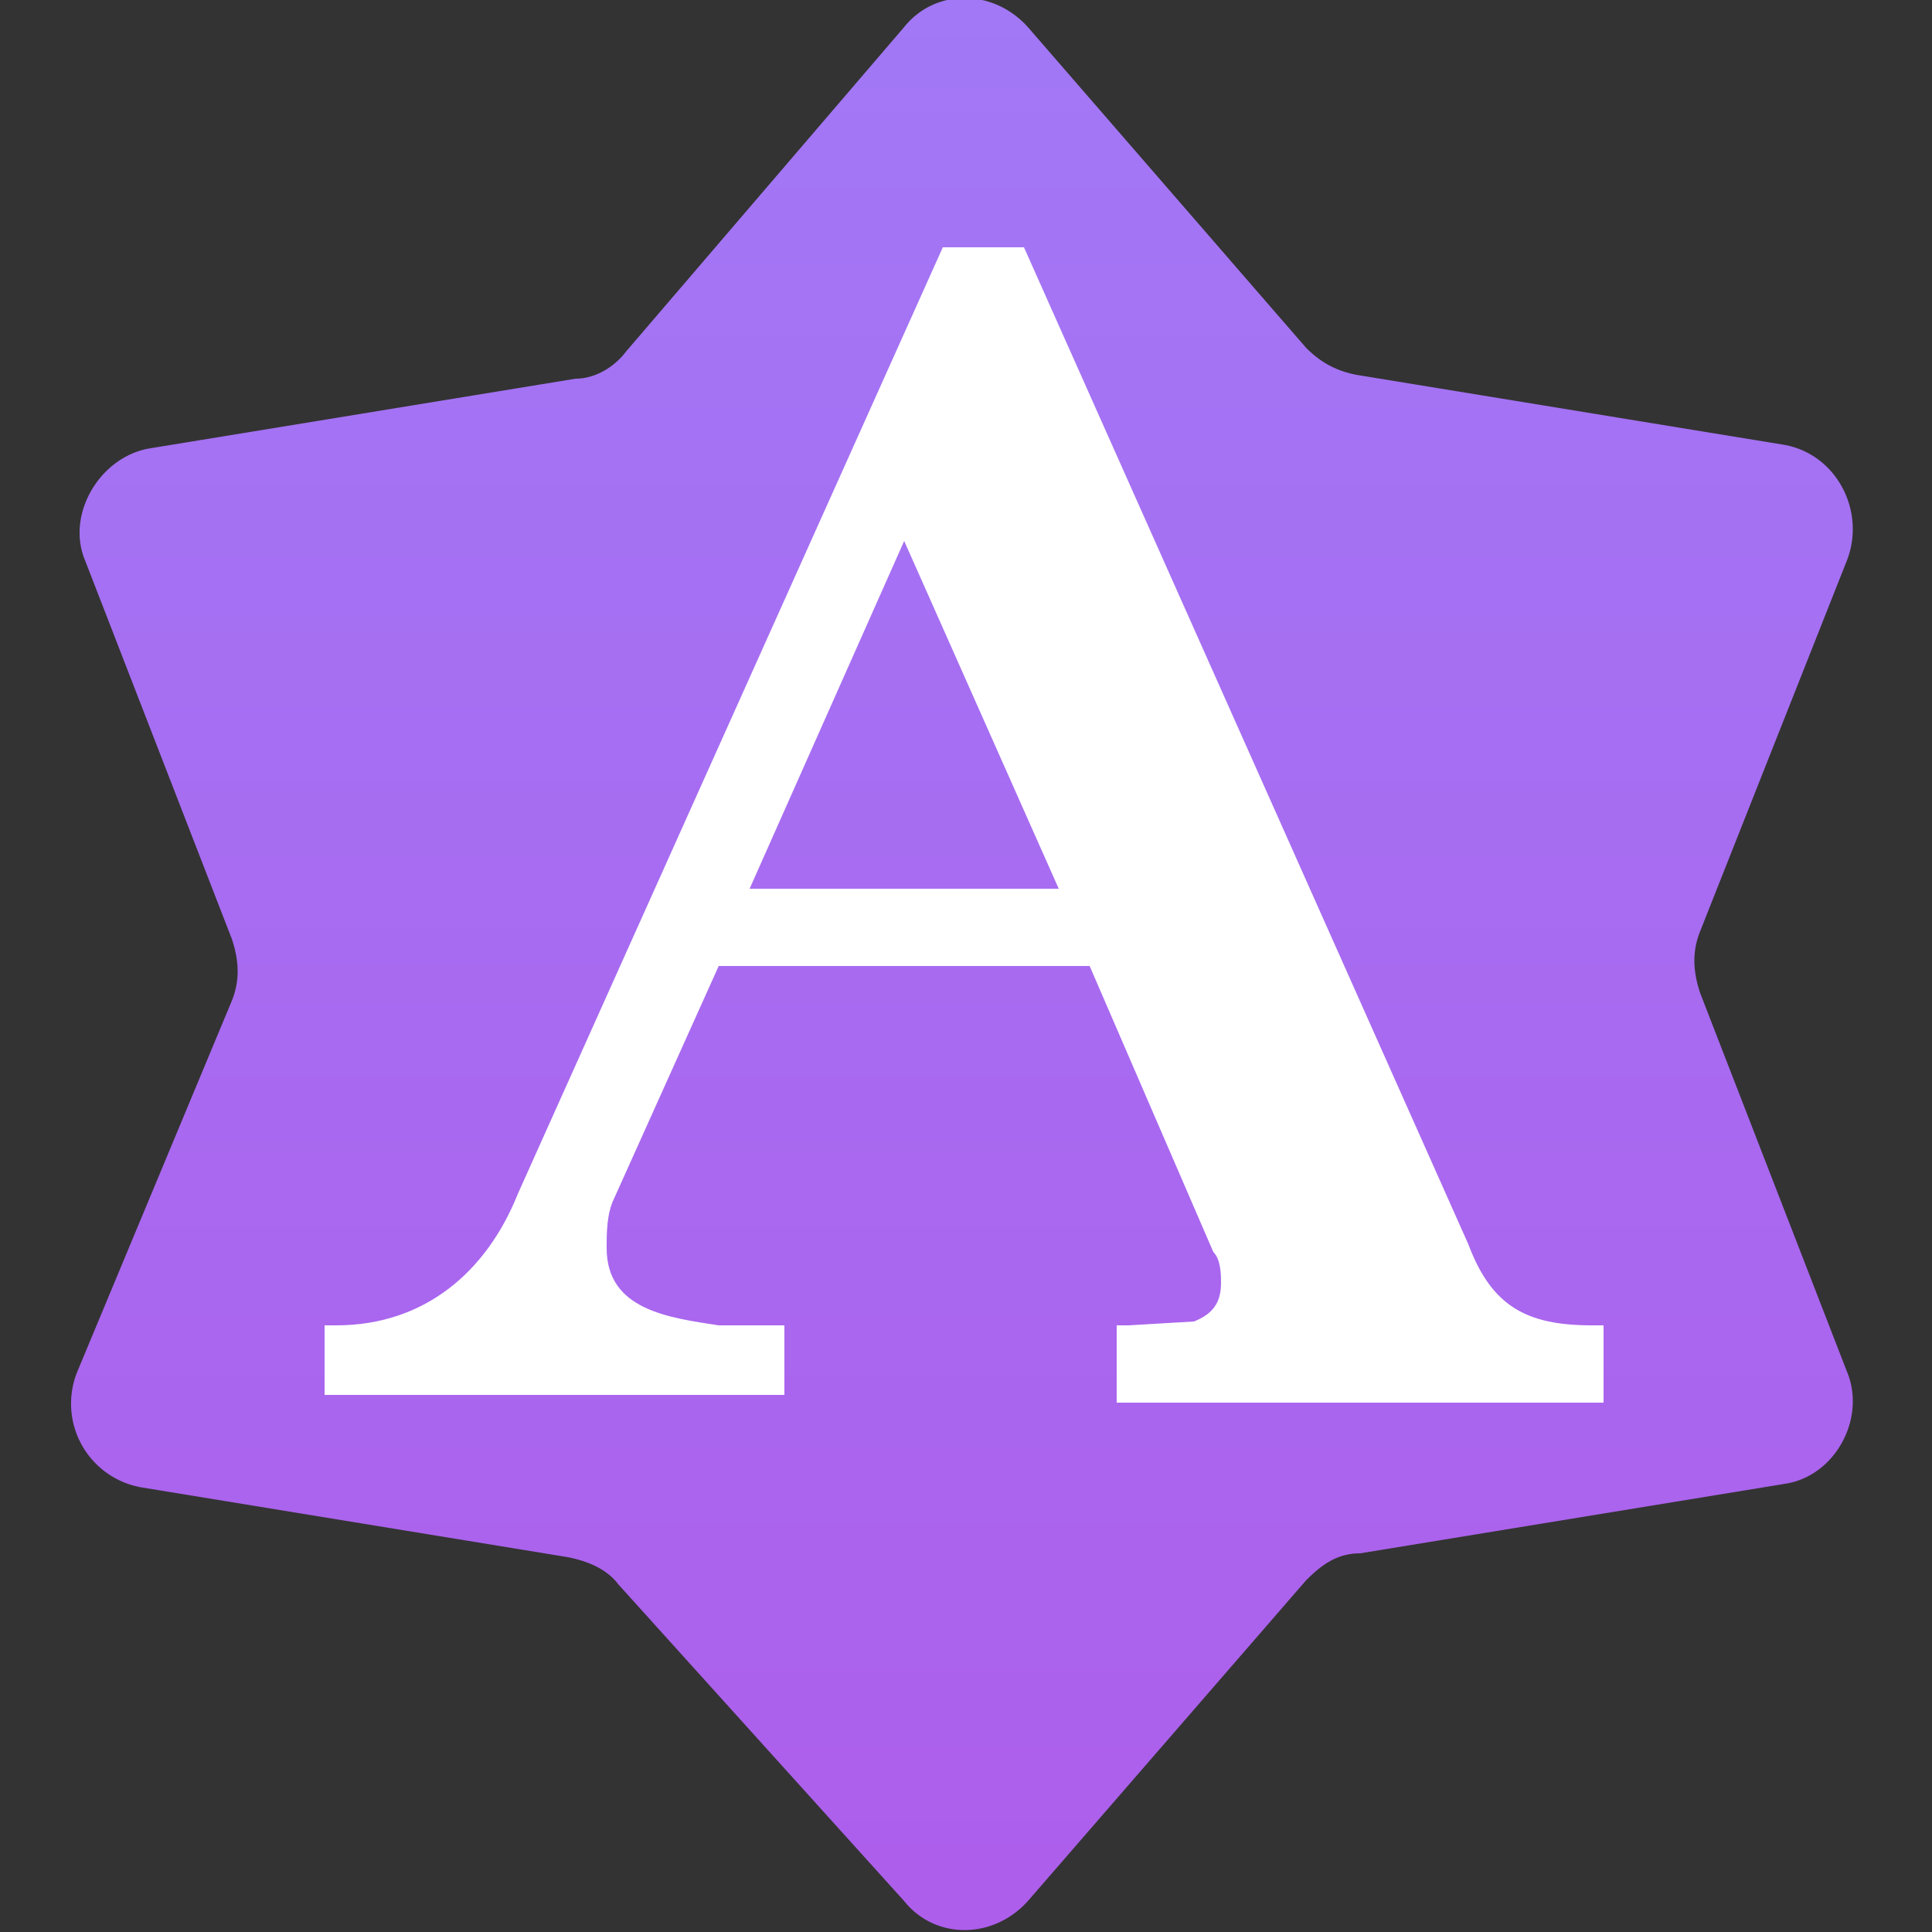
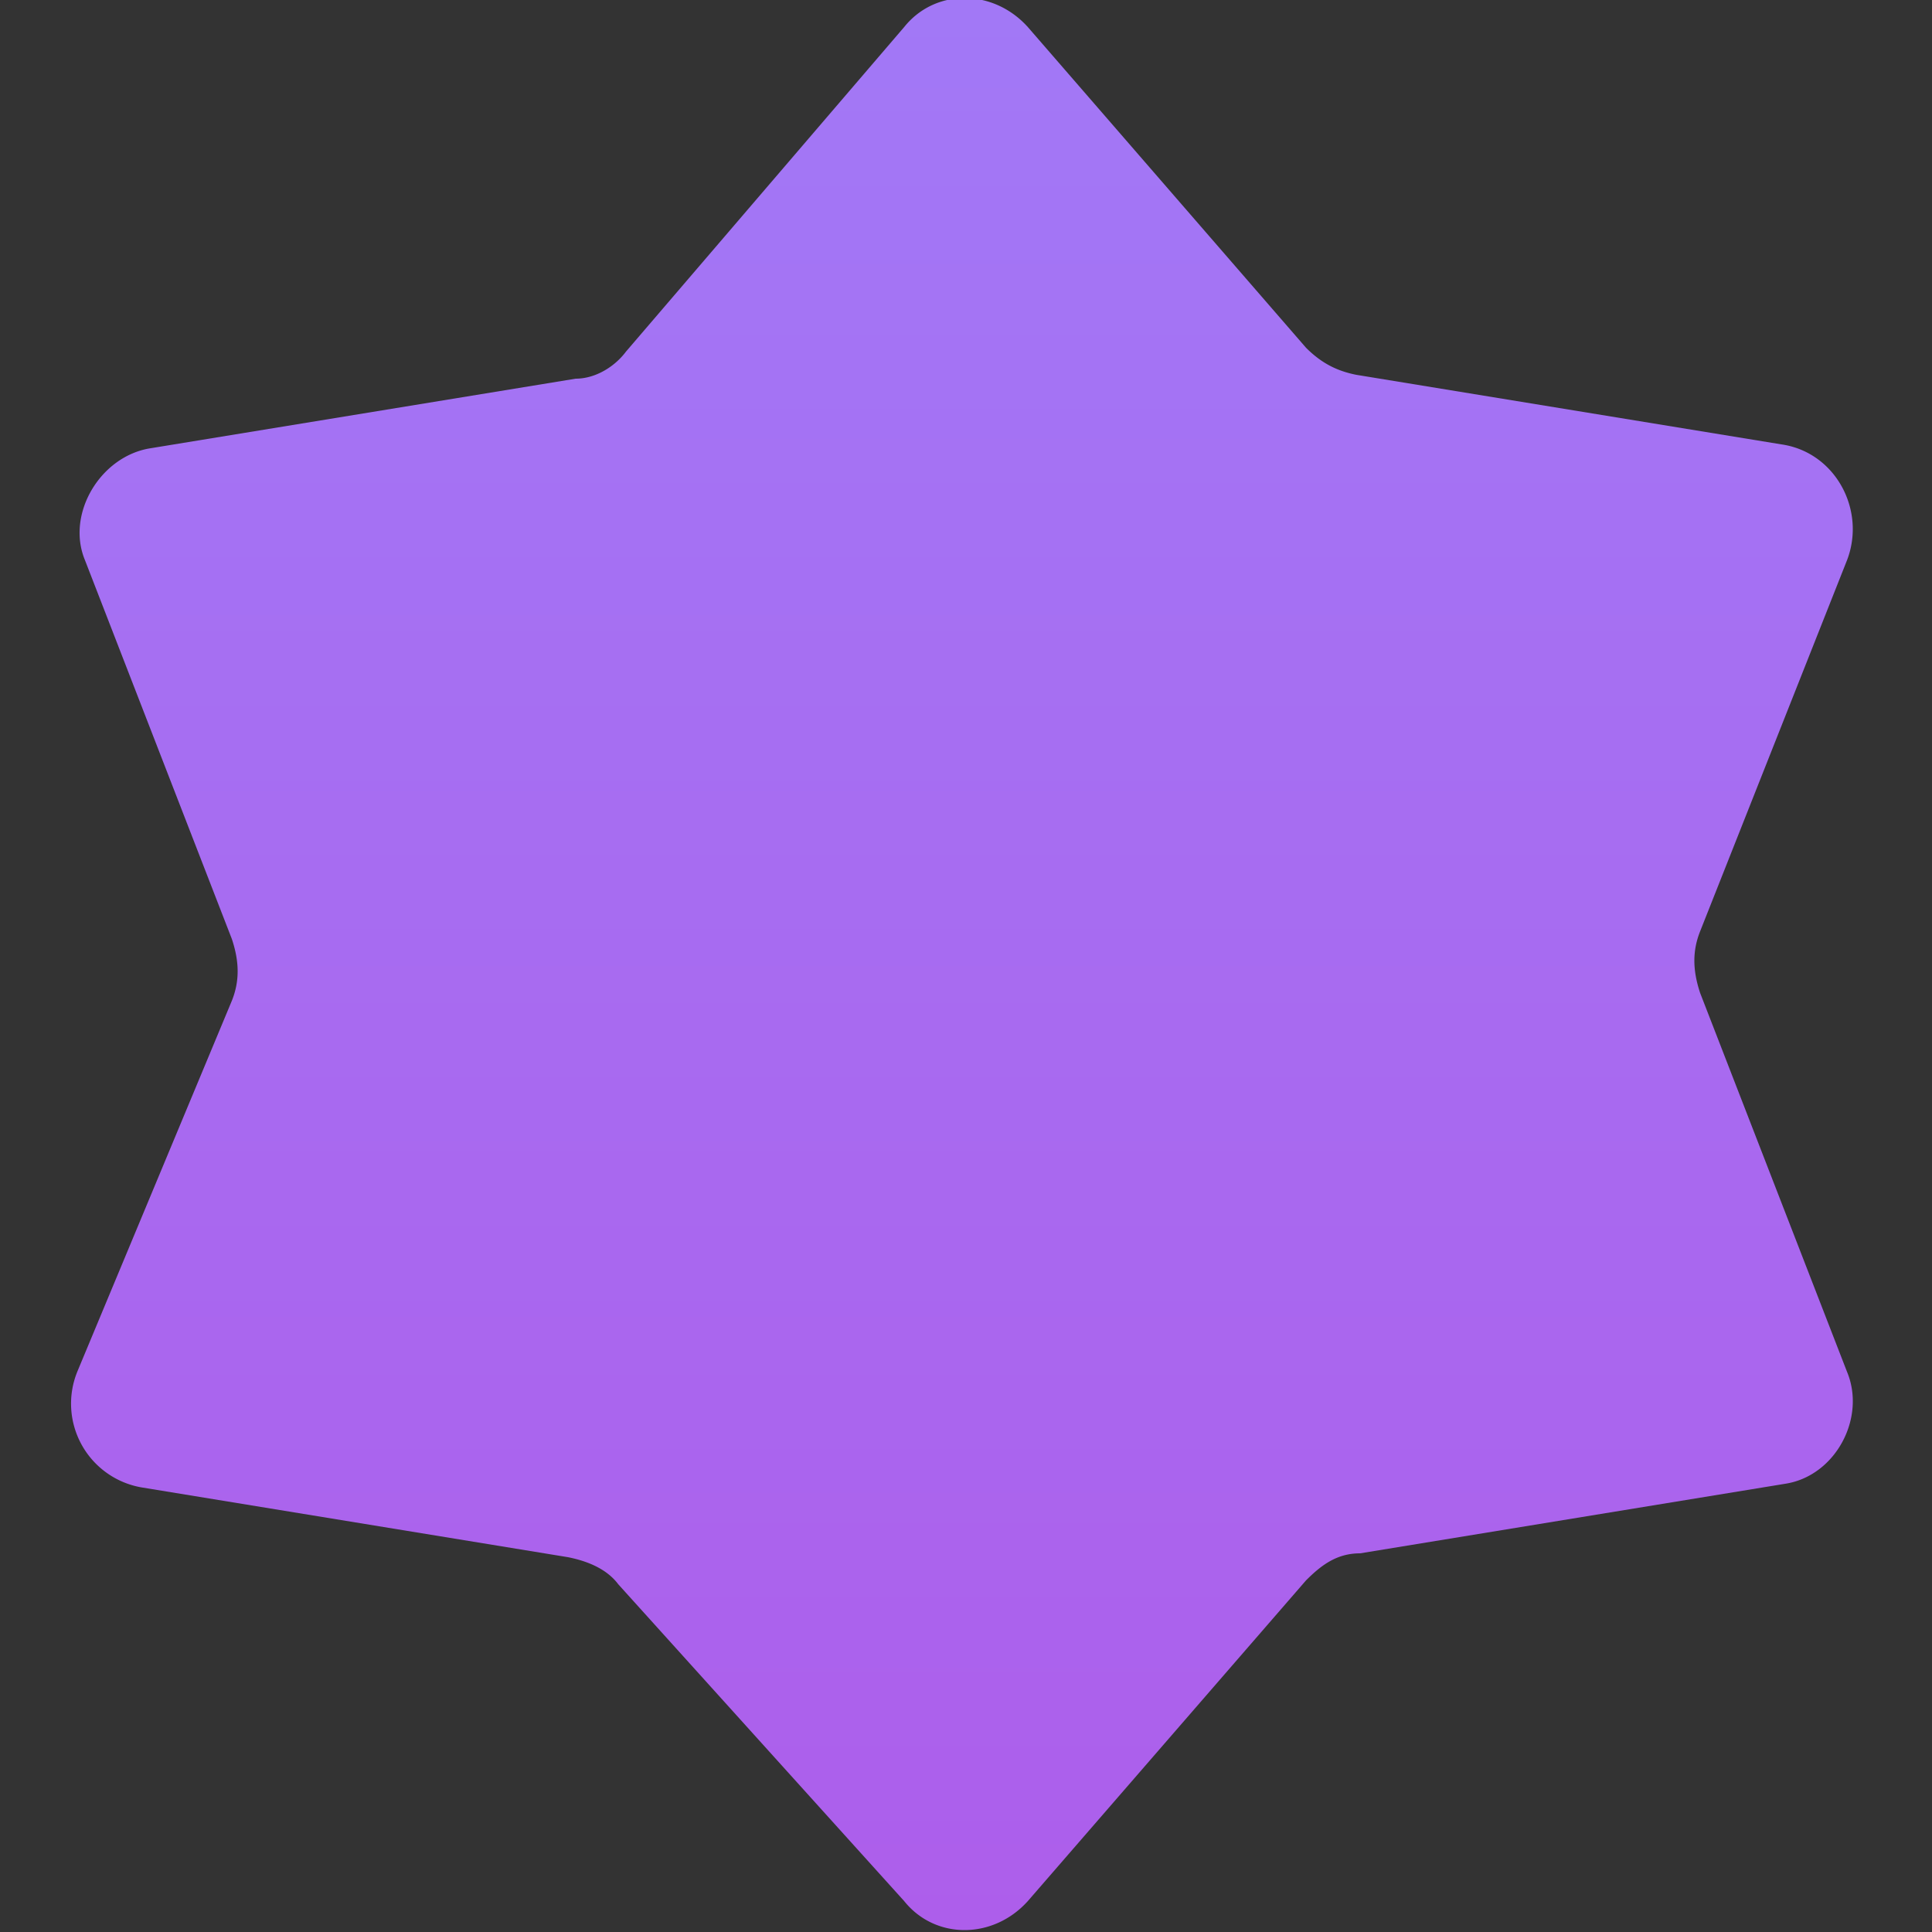
<svg xmlns="http://www.w3.org/2000/svg" fill="none" viewBox="0 0 50 50">
  <rect x="0" y="0" width="50" height="50" fill="#333333" stroke="none" />
  <path fill="url(#a)" d="M23.4.7c.8-1 2.3-1 3.2 0L33.8 9c.4.4.8.6 1.3.7l11 1.8c1.4.2 2.2 1.7 1.7 3L44 24.1c-.2.5-.2 1 0 1.6l3.8 9.8c.5 1.2-.3 2.7-1.6 2.9l-11 1.8c-.6 0-1 .3-1.4.7l-7.2 8.3c-.9 1-2.4 1-3.2 0L16 41c-.3-.4-.8-.6-1.3-.7l-11-1.8a2.2 2.2 0 0 1-1.7-3L6 25.9c.2-.5.2-1 0-1.6l-3.8-9.8c-.5-1.2.4-2.7 1.7-2.9l11-1.8c.5 0 1-.3 1.3-.7L23.4.7Z" />
-   <path fill="#fff" d="M8.4 34.3h.3c2.3 0 3.9-1.4 4.7-3.4l11-24.5h2.1L38 32.2c.6 1.6 1.5 2.1 3.2 2.1h.3v2H28.9v-2h.3l1.7-.1c.5-.2.7-.5.7-1 0-.2 0-.6-.2-.8L28.2 25h-9.6L15.9 31c-.2.4-.2.9-.2 1.3 0 1.6 1.6 1.8 2.9 2h1.7v1.8H8.4v-1.9Zm11-11.3h8l-4-9-4 9Z" />
  <defs>
    <linearGradient id="a" x1="25" x2="25" y1="0" y2="50" gradientUnits="userSpaceOnUse">
      <stop stop-color="#A278F6" />
      <stop offset="1" stop-color="#AD5EEB" />
    </linearGradient>
  </defs>
</svg>